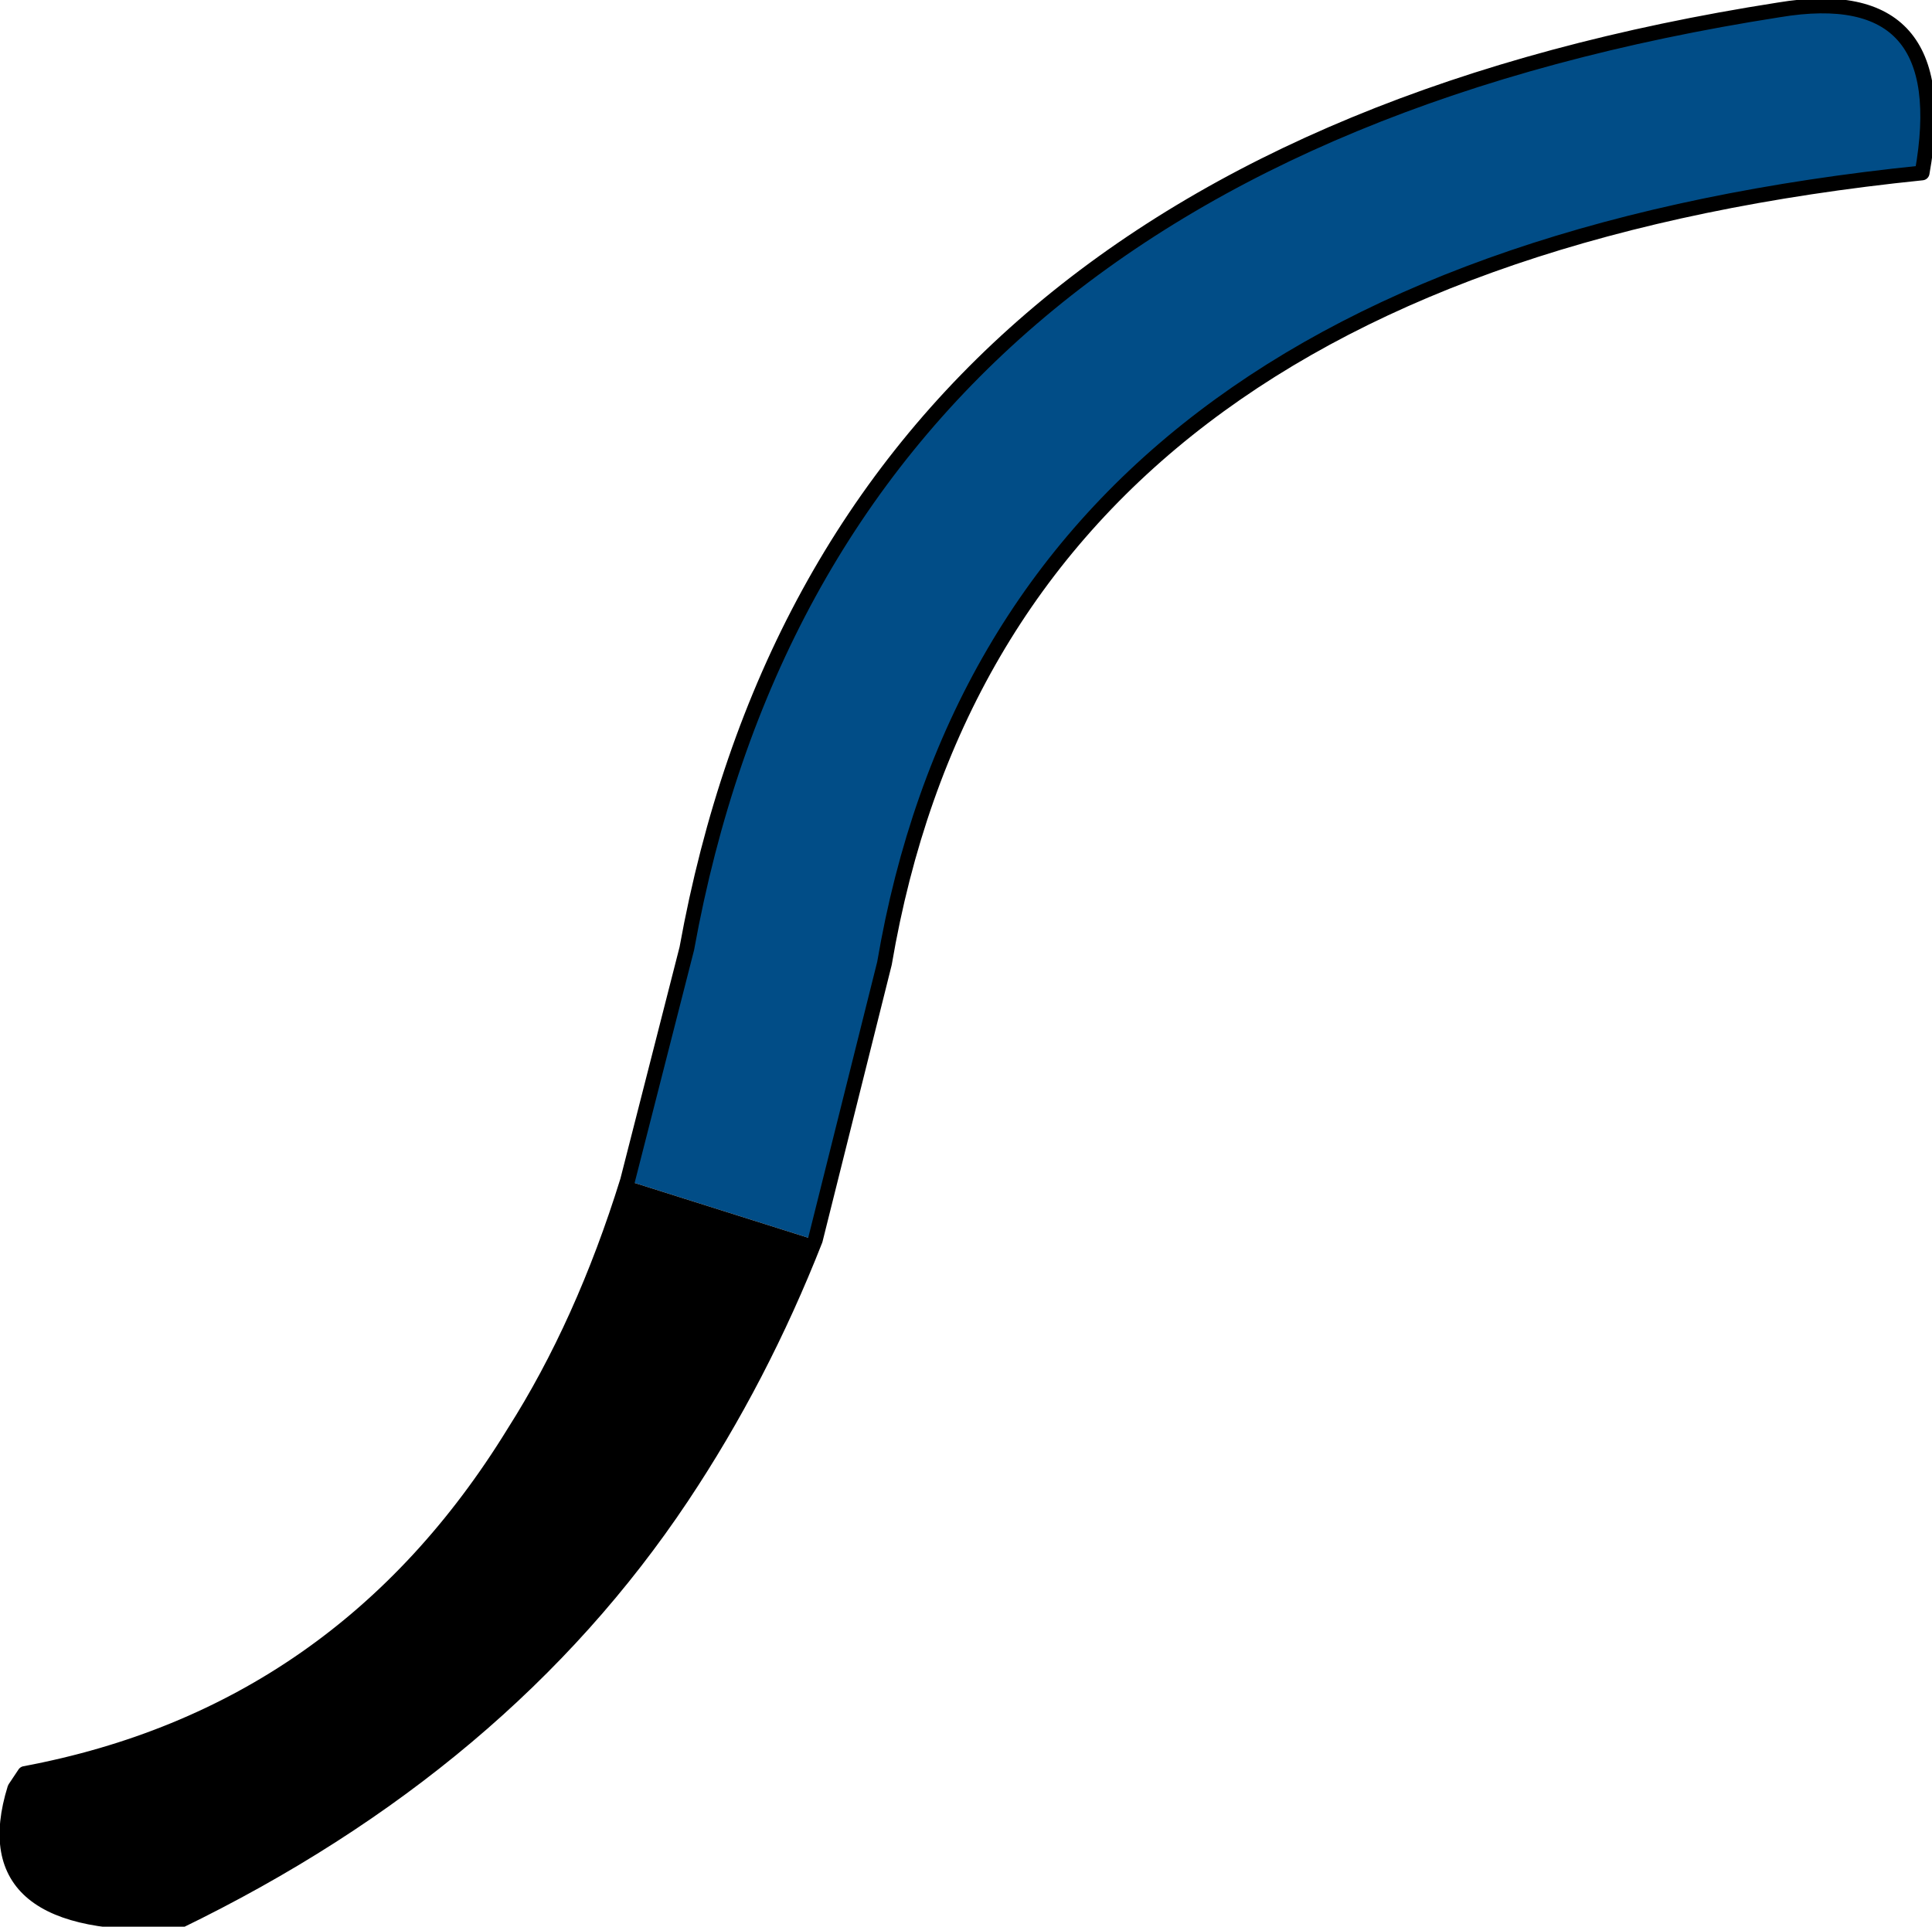
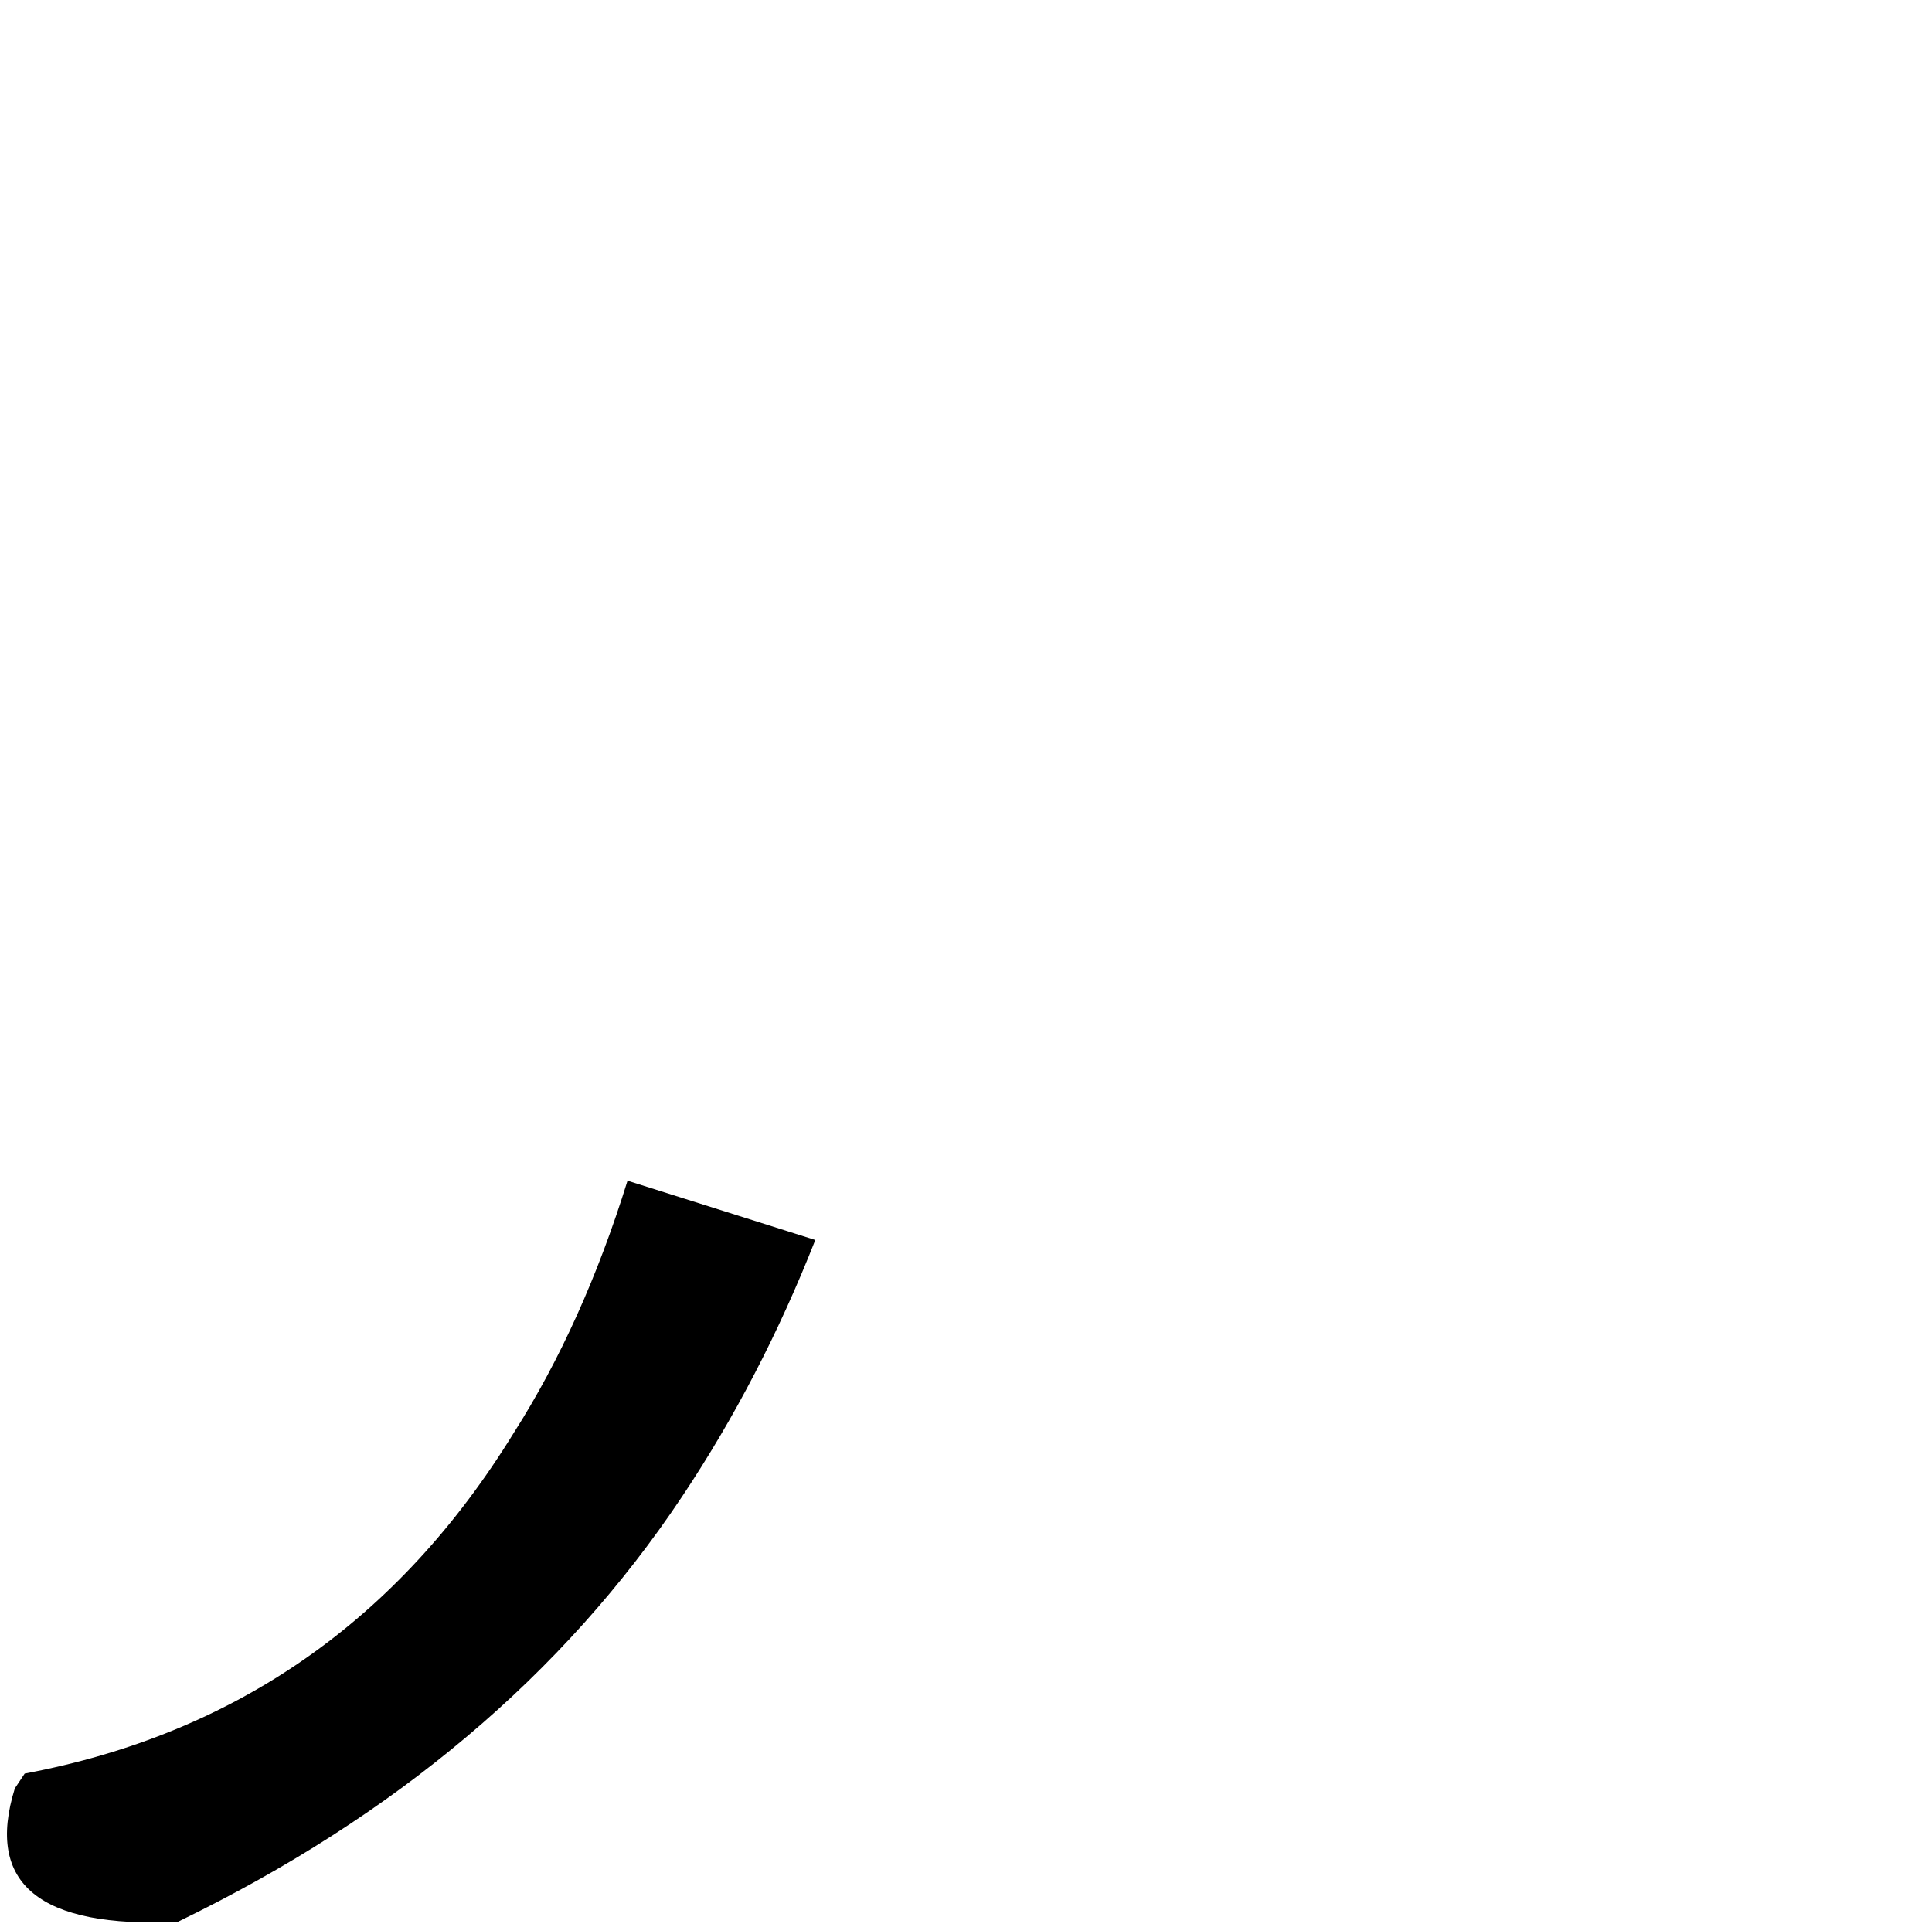
<svg xmlns="http://www.w3.org/2000/svg" height="19.5px" width="19.55px">
  <g transform="matrix(1.0, 0.0, 0.0, 1.0, 14.2, 6.95)">
-     <path d="M-7.85 5.0 L-7.25 2.65 Q-5.8 -5.35 3.8 -6.85 5.6 -7.15 5.25 -5.2 -4.05 -4.25 -5.25 2.8 L-5.95 5.6 -7.85 5.0" fill="#014d87" fill-rule="evenodd" stroke="none" />
    <path d="M-5.95 5.6 Q-6.5 7.0 -7.3 8.2 -9.1 10.9 -12.4 12.5 -14.5 12.6 -14.05 11.15 L-13.95 11.0 Q-10.75 10.4 -9.0 7.55 -8.3 6.45 -7.85 5.0 L-5.95 5.6" fill="#000000" fill-rule="evenodd" stroke="none" />
-     <path d="M-7.85 5.0 L-7.25 2.65 Q-5.8 -5.35 3.8 -6.85 5.6 -7.15 5.25 -5.2 -4.05 -4.25 -5.25 2.8 L-5.95 5.6 Q-6.5 7.0 -7.3 8.2 -9.1 10.9 -12.4 12.5 -14.5 12.6 -14.05 11.15 L-13.95 11.0 Q-10.75 10.4 -9.0 7.55 -8.3 6.45 -7.85 5.0 Z" fill="none" stroke="#000000" stroke-linecap="round" stroke-linejoin="round" stroke-width="0.15" />
  </g>
</svg>